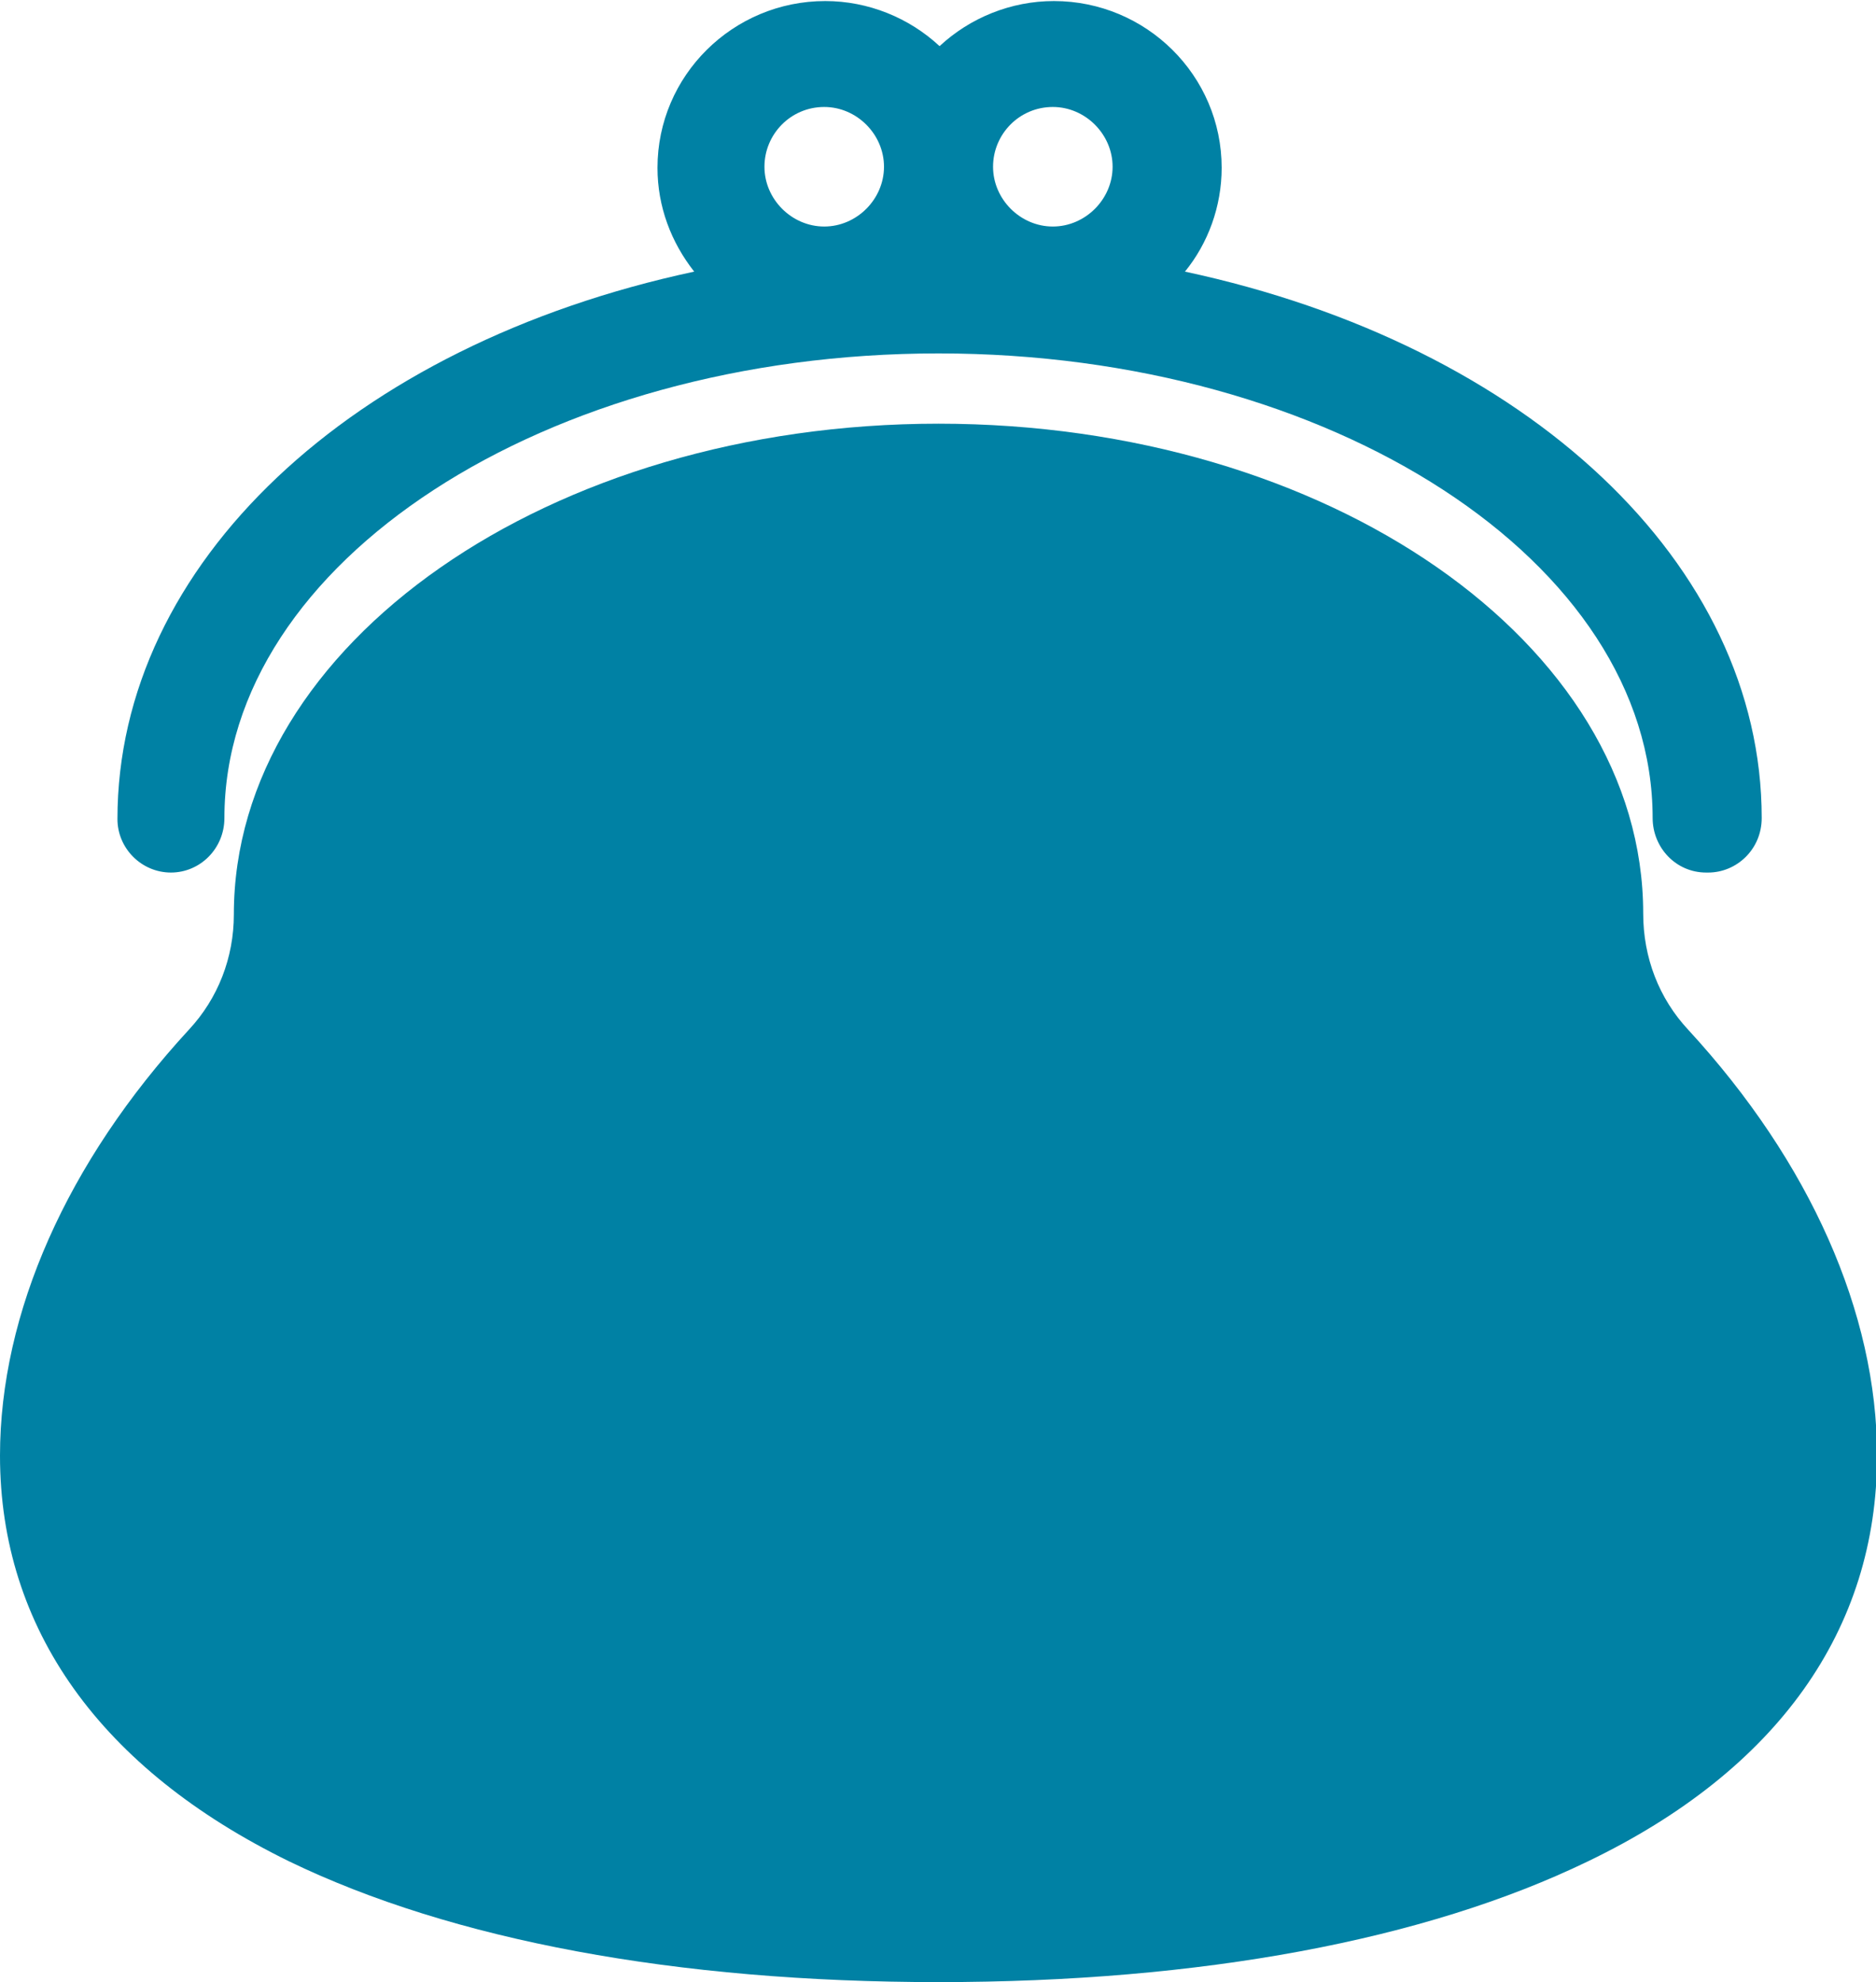
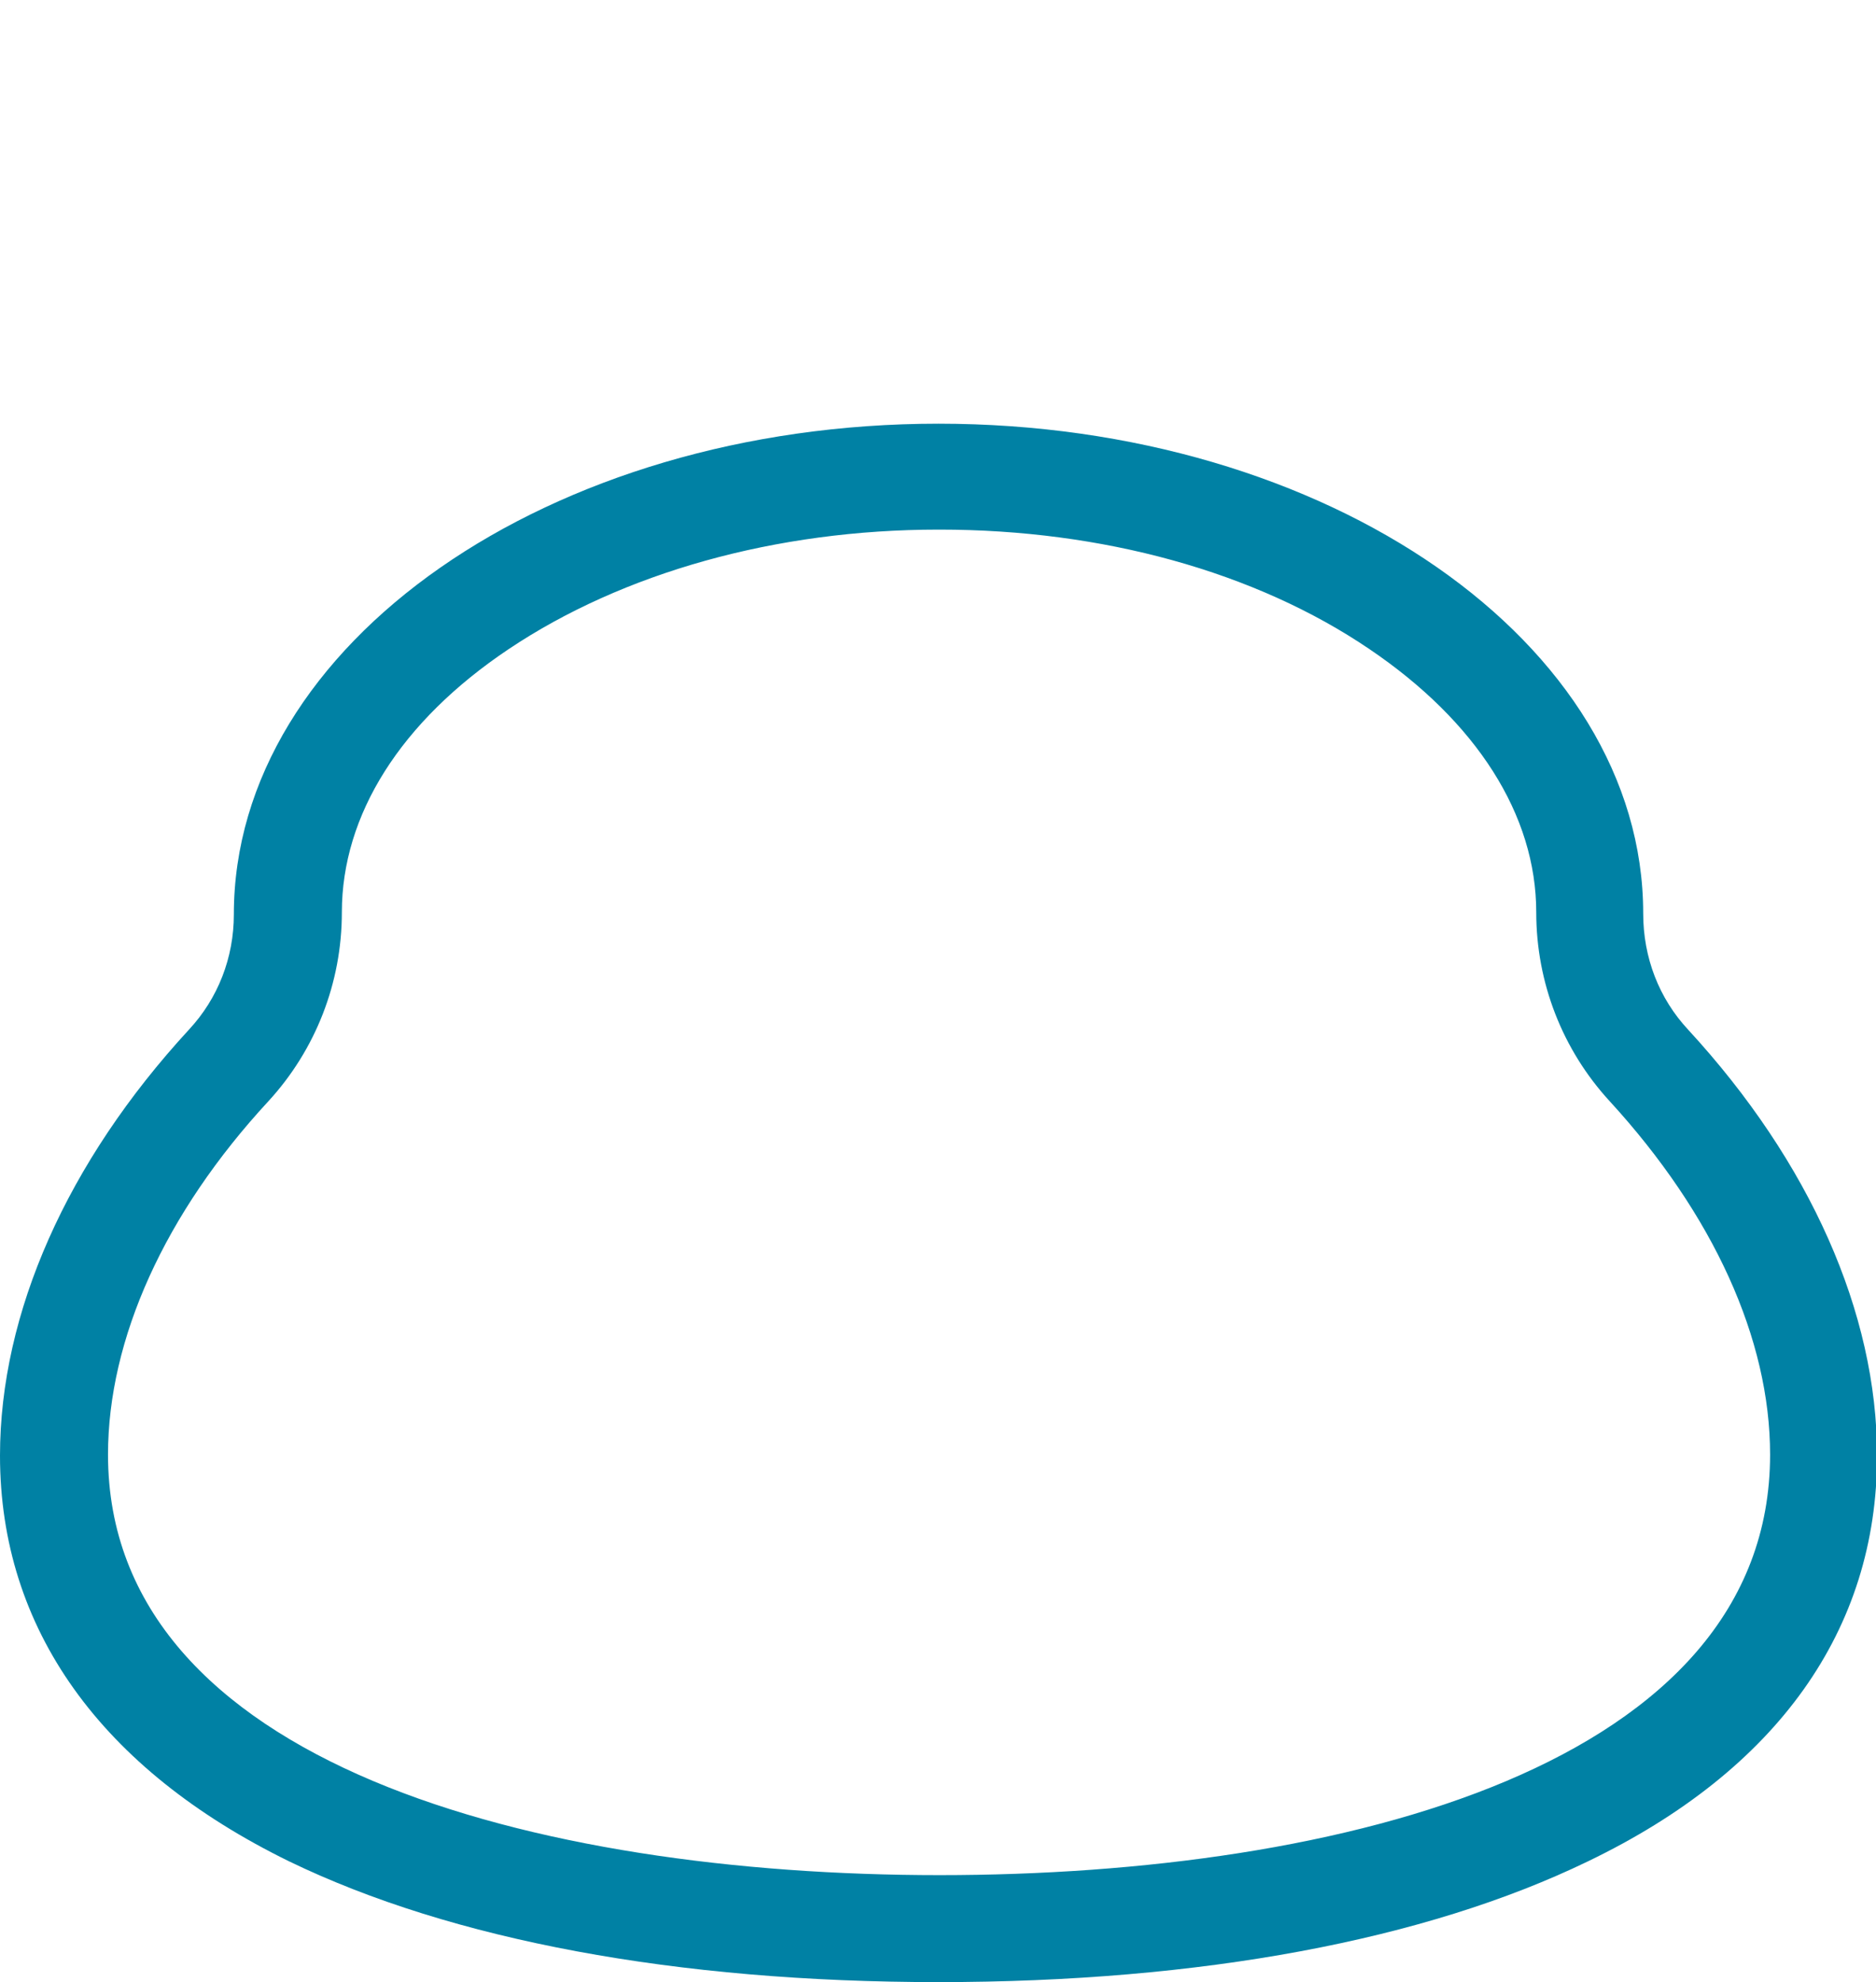
<svg xmlns="http://www.w3.org/2000/svg" id="_レイヤー_2" data-name="レイヤー 2" viewBox="0 0 17.89 18.9">
  <defs>
    <style>
      .cls-1 {
        fill: #0081a4;
      }
    </style>
  </defs>
  <g id="_トンボ" data-name="トンボ">
    <g>
-       <path class="cls-1" d="M8.95,18.16c-3.97,0-8.21-1.13-8.21-4.29,0-1.17.57-2.43,1.61-3.56.4-.44.62-1.01.62-1.6h0c0-1.03.61-2,1.72-2.75,1.14-.77,2.65-1.19,4.26-1.19s3.12.42,4.26,1.19c1.11.75,1.72,1.72,1.72,2.74h0c0,.6.22,1.17.62,1.61,1.04,1.13,1.61,2.39,1.61,3.56,0,3.16-4.24,4.29-8.21,4.29Z" />
      <g>
        <path class="cls-1" d="M8.95,18.9c-2.5,0-4.64-.4-6.19-1.15-1.8-.88-2.76-2.22-2.76-3.87,0-1.36.64-2.8,1.8-4.06.28-.3.43-.69.43-1.1,0-2.58,3.01-4.68,6.72-4.68s6.72,2.09,6.72,4.67c0,.42.15.81.43,1.11,1.16,1.26,1.8,2.7,1.8,4.06,0,1.66-.95,3-2.76,3.87-1.55.75-3.69,1.15-6.19,1.15ZM8.95,5.05c-1.55,0-3.01.41-4.1,1.14-1.03.69-1.59,1.58-1.59,2.51,0,.67-.25,1.31-.7,1.8-.99,1.07-1.53,2.27-1.53,3.37,0,2.95,4.09,4.01,7.93,4.01s7.92-1.05,7.92-4.01c0-1.1-.54-2.29-1.53-3.37-.45-.49-.7-1.13-.7-1.8,0-.93-.57-1.82-1.59-2.51-1.09-.74-2.55-1.14-4.1-1.14Z" />
-         <path class="cls-1" d="M16.27,8.32c-.29,0-.51-.24-.51-.52,0-2.44-3.06-4.43-6.81-4.43s-6.81,1.99-6.81,4.43c0,.29-.23.52-.51.52s-.51-.23-.51-.51c0-2.43,2.23-4.52,5.5-5.22-.22-.28-.35-.62-.35-.99,0-.88.72-1.59,1.6-1.59.41,0,.8.16,1.09.43.29-.27.68-.43,1.09-.43.88,0,1.6.71,1.6,1.59,0,.37-.13.72-.35.99,3.27.7,5.5,2.79,5.5,5.21,0,.3-.24.52-.51.52h0ZM10.04,1.02c-.32,0-.57.26-.57.57s.26.57.57.57.57-.26.57-.57-.26-.57-.57-.57ZM7.86,1.02c-.32,0-.57.26-.57.57s.26.57.57.57.57-.26.57-.57-.26-.57-.57-.57Z" />
      </g>
    </g>
  </g>
</svg>